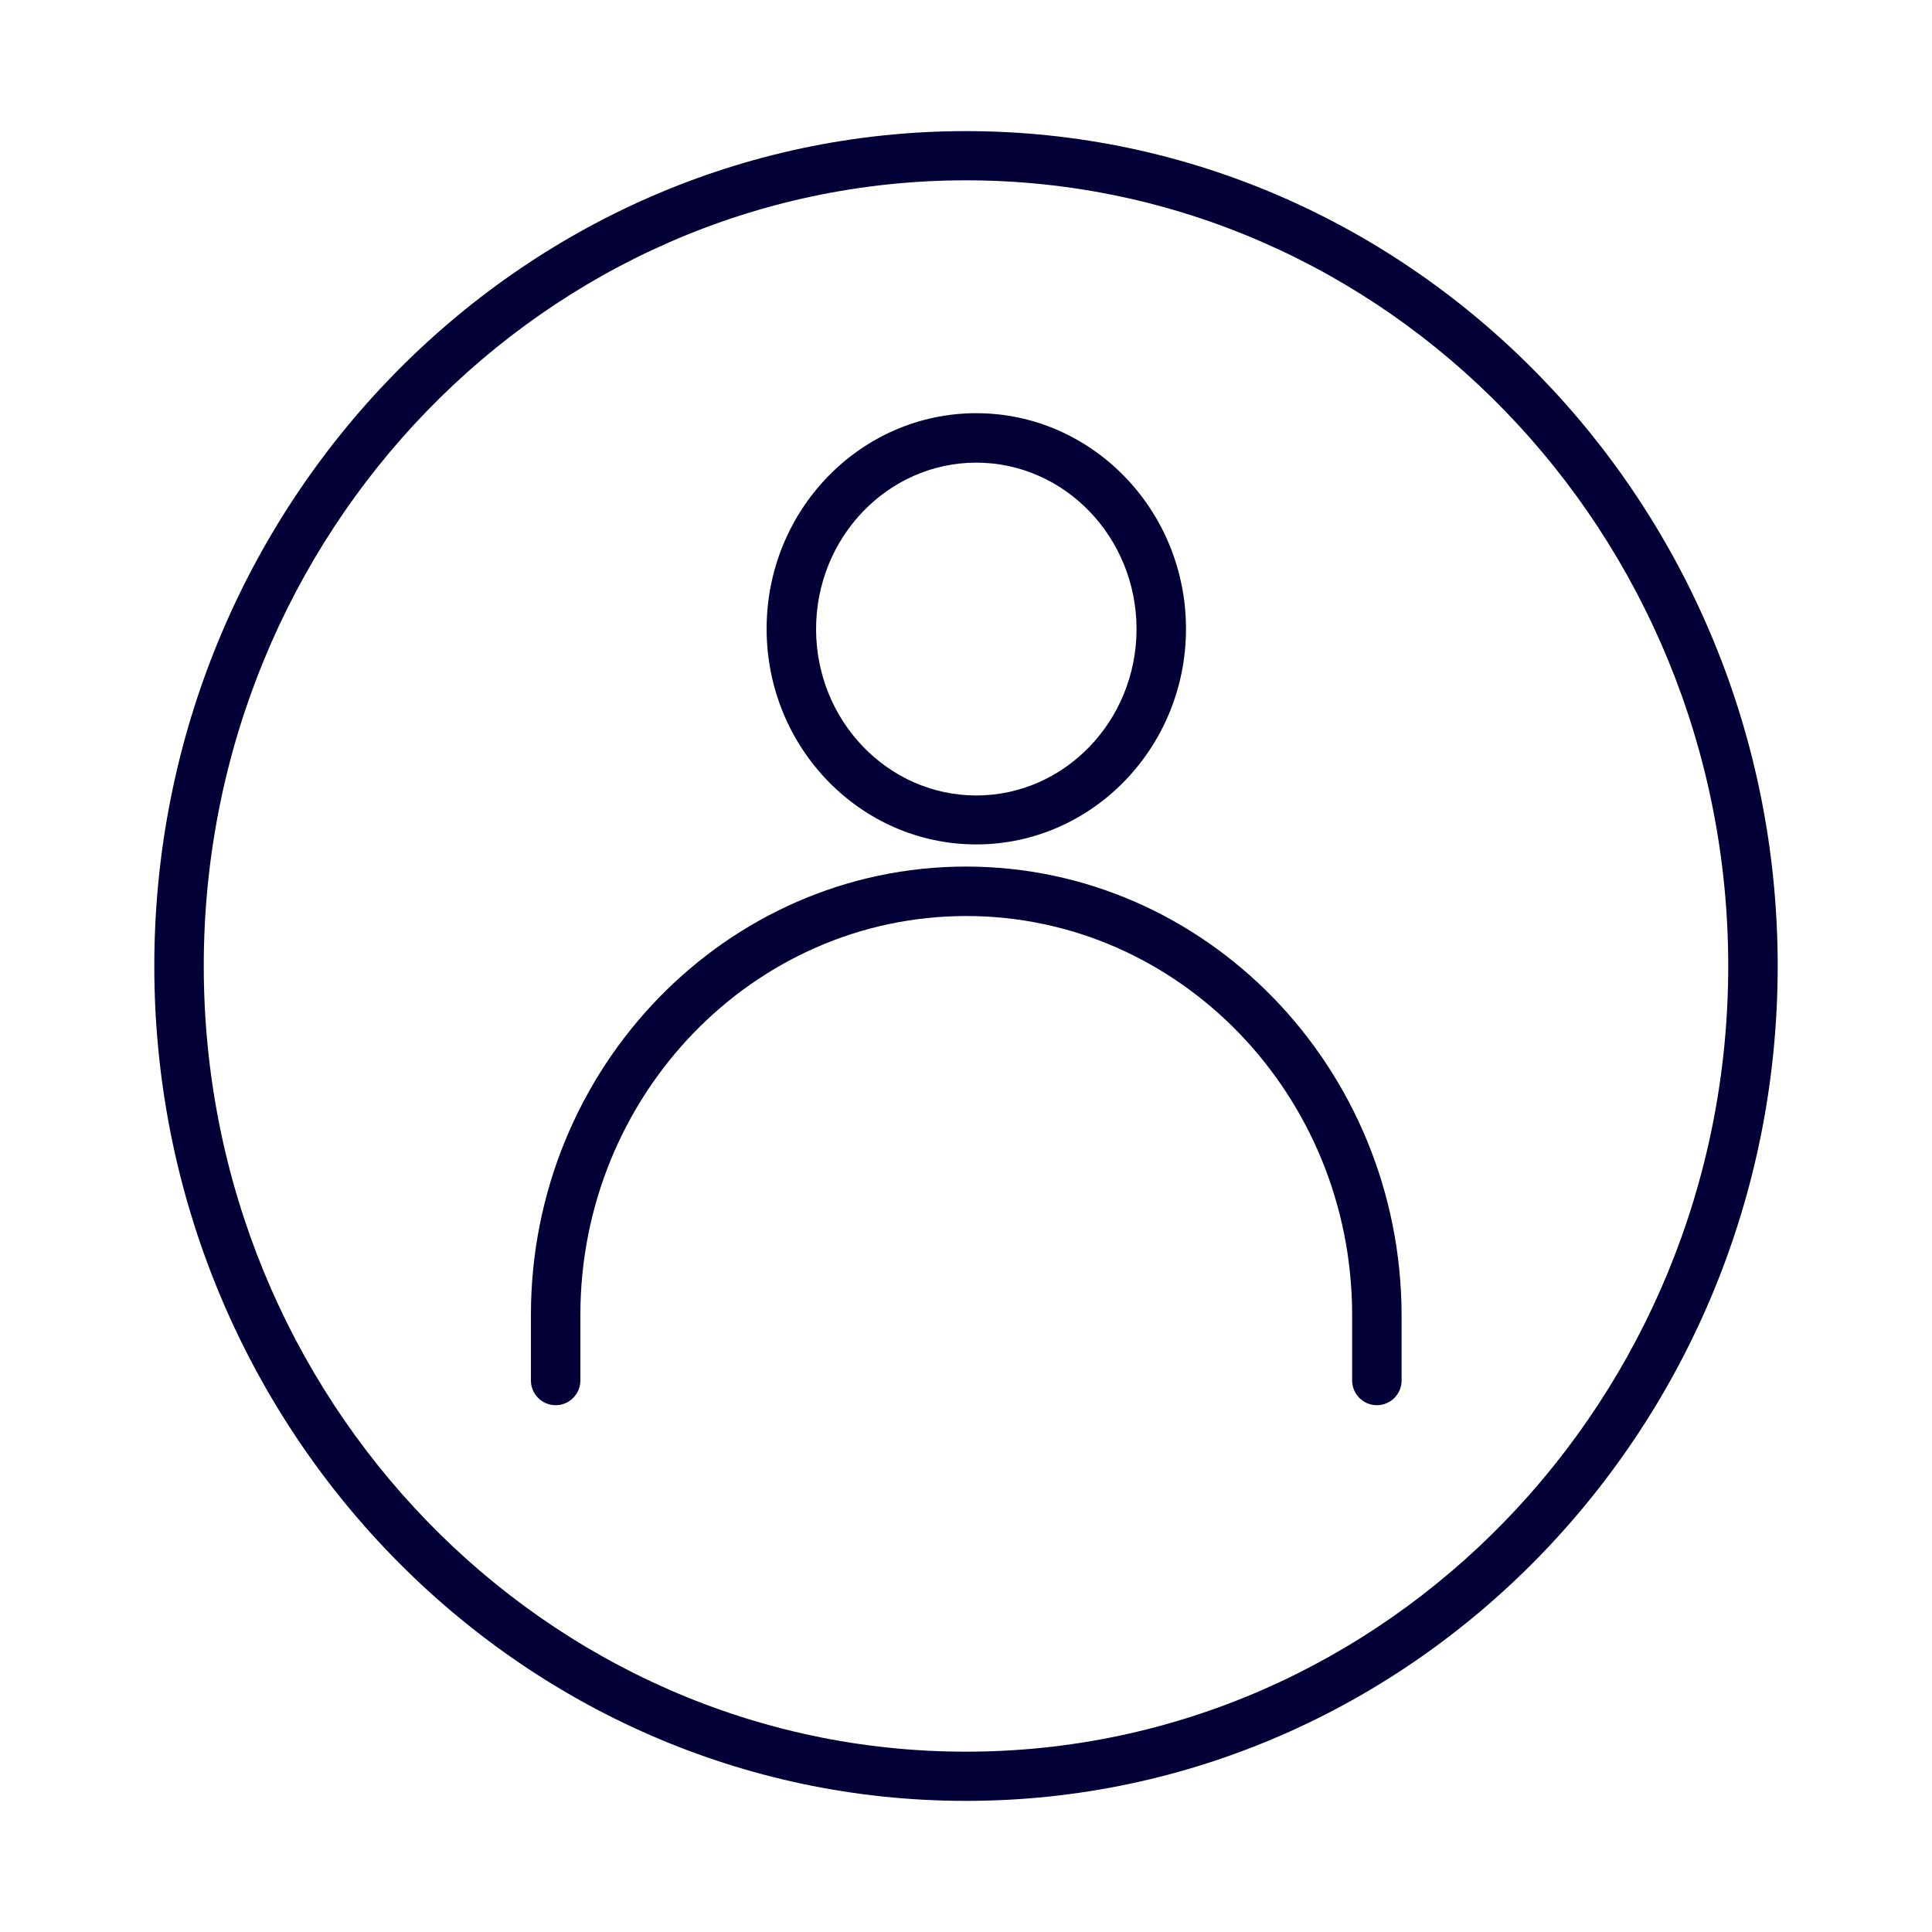
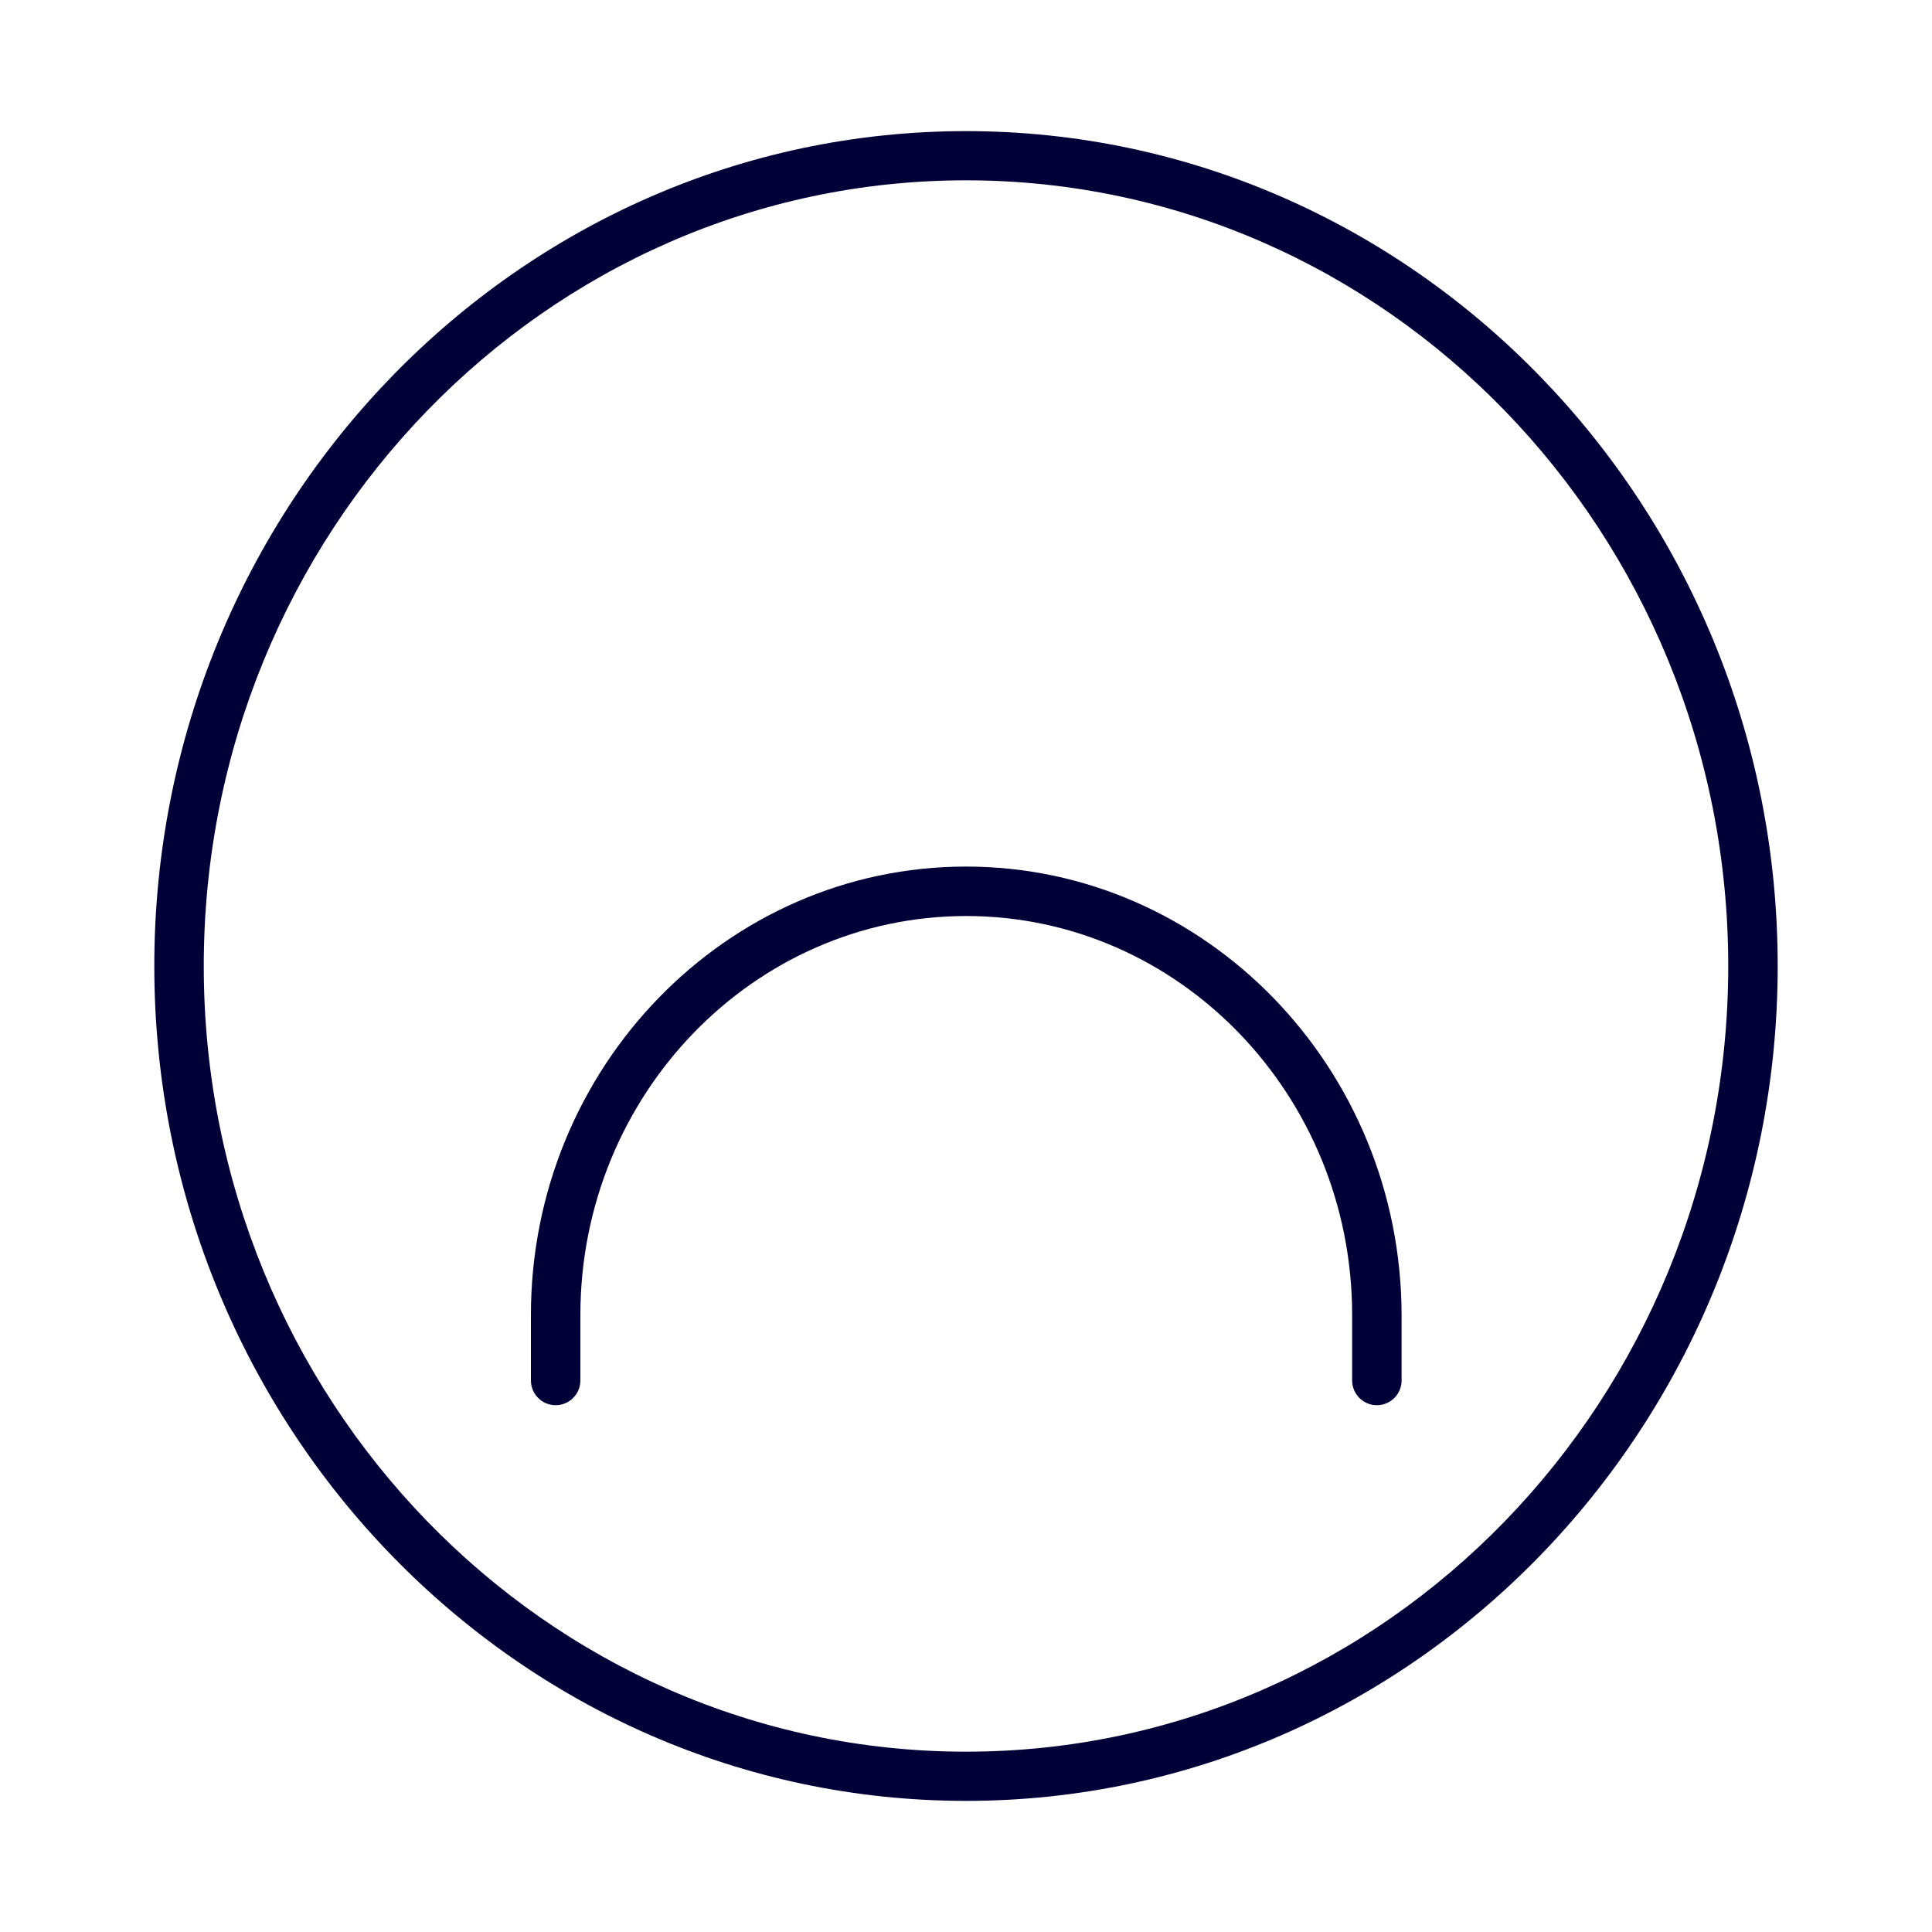
<svg xmlns="http://www.w3.org/2000/svg" version="1.1" id="Layer_1" x="0px" y="0px" viewBox="0 0 75 75" style="enable-background:new 0 0 75 75;" xml:space="preserve">
  <style type="text/css">
	.st0{fill:#030038;}
	.st1{clip-path:url(#SVGID_00000063597262661396615850000006477956813601598874_);fill:#FFFFFF;}
	.st2{clip-path:url(#SVGID_00000063597262661396615850000006477956813601598874_);fill:#00003A;}
	.st3{fill:#00003A;}
	.st4{fill:#0095DA;}
	.st5{clip-path:url(#SVGID_00000170253586360635505160000002617819444487705003_);}
</style>
  <g>
    <path class="st0" d="M37.5,5.09C20.13,5.09,5.99,19.63,5.99,37.5c0,17.87,14.13,32.41,31.51,32.41c17.37,0,31.51-14.54,31.51-32.41   C69.01,19.63,54.87,5.09,37.5,5.09z M37.5,68C21.18,68,7.91,54.32,7.91,37.5C7.91,20.68,21.18,7,37.5,7   c16.32,0,29.59,13.68,29.59,30.5C67.09,54.32,53.82,68,37.5,68z" />
-     <path class="st0" d="M37.9,32.78c4.49,0,8.14-3.76,8.14-8.37s-3.65-8.37-8.14-8.37s-8.14,3.75-8.14,8.37S33.41,32.78,37.9,32.78z    M37.9,17.96c3.43,0,6.22,2.9,6.22,6.46s-2.79,6.46-6.22,6.46c-3.43,0-6.22-2.9-6.22-6.46S34.47,17.96,37.9,17.96z" />
    <path class="st0" d="M37.5,33.64c-9.31,0-16.89,7.81-16.89,17.41v2.54c0,0.53,0.43,0.96,0.96,0.96s0.96-0.43,0.96-0.96v-2.54   c0-8.54,6.72-15.49,14.98-15.49s14.98,6.95,14.98,15.49v2.54c0,0.53,0.43,0.96,0.96,0.96c0.53,0,0.96-0.43,0.96-0.96v-2.54   C54.39,41.45,46.81,33.64,37.5,33.64z" />
  </g>
</svg>